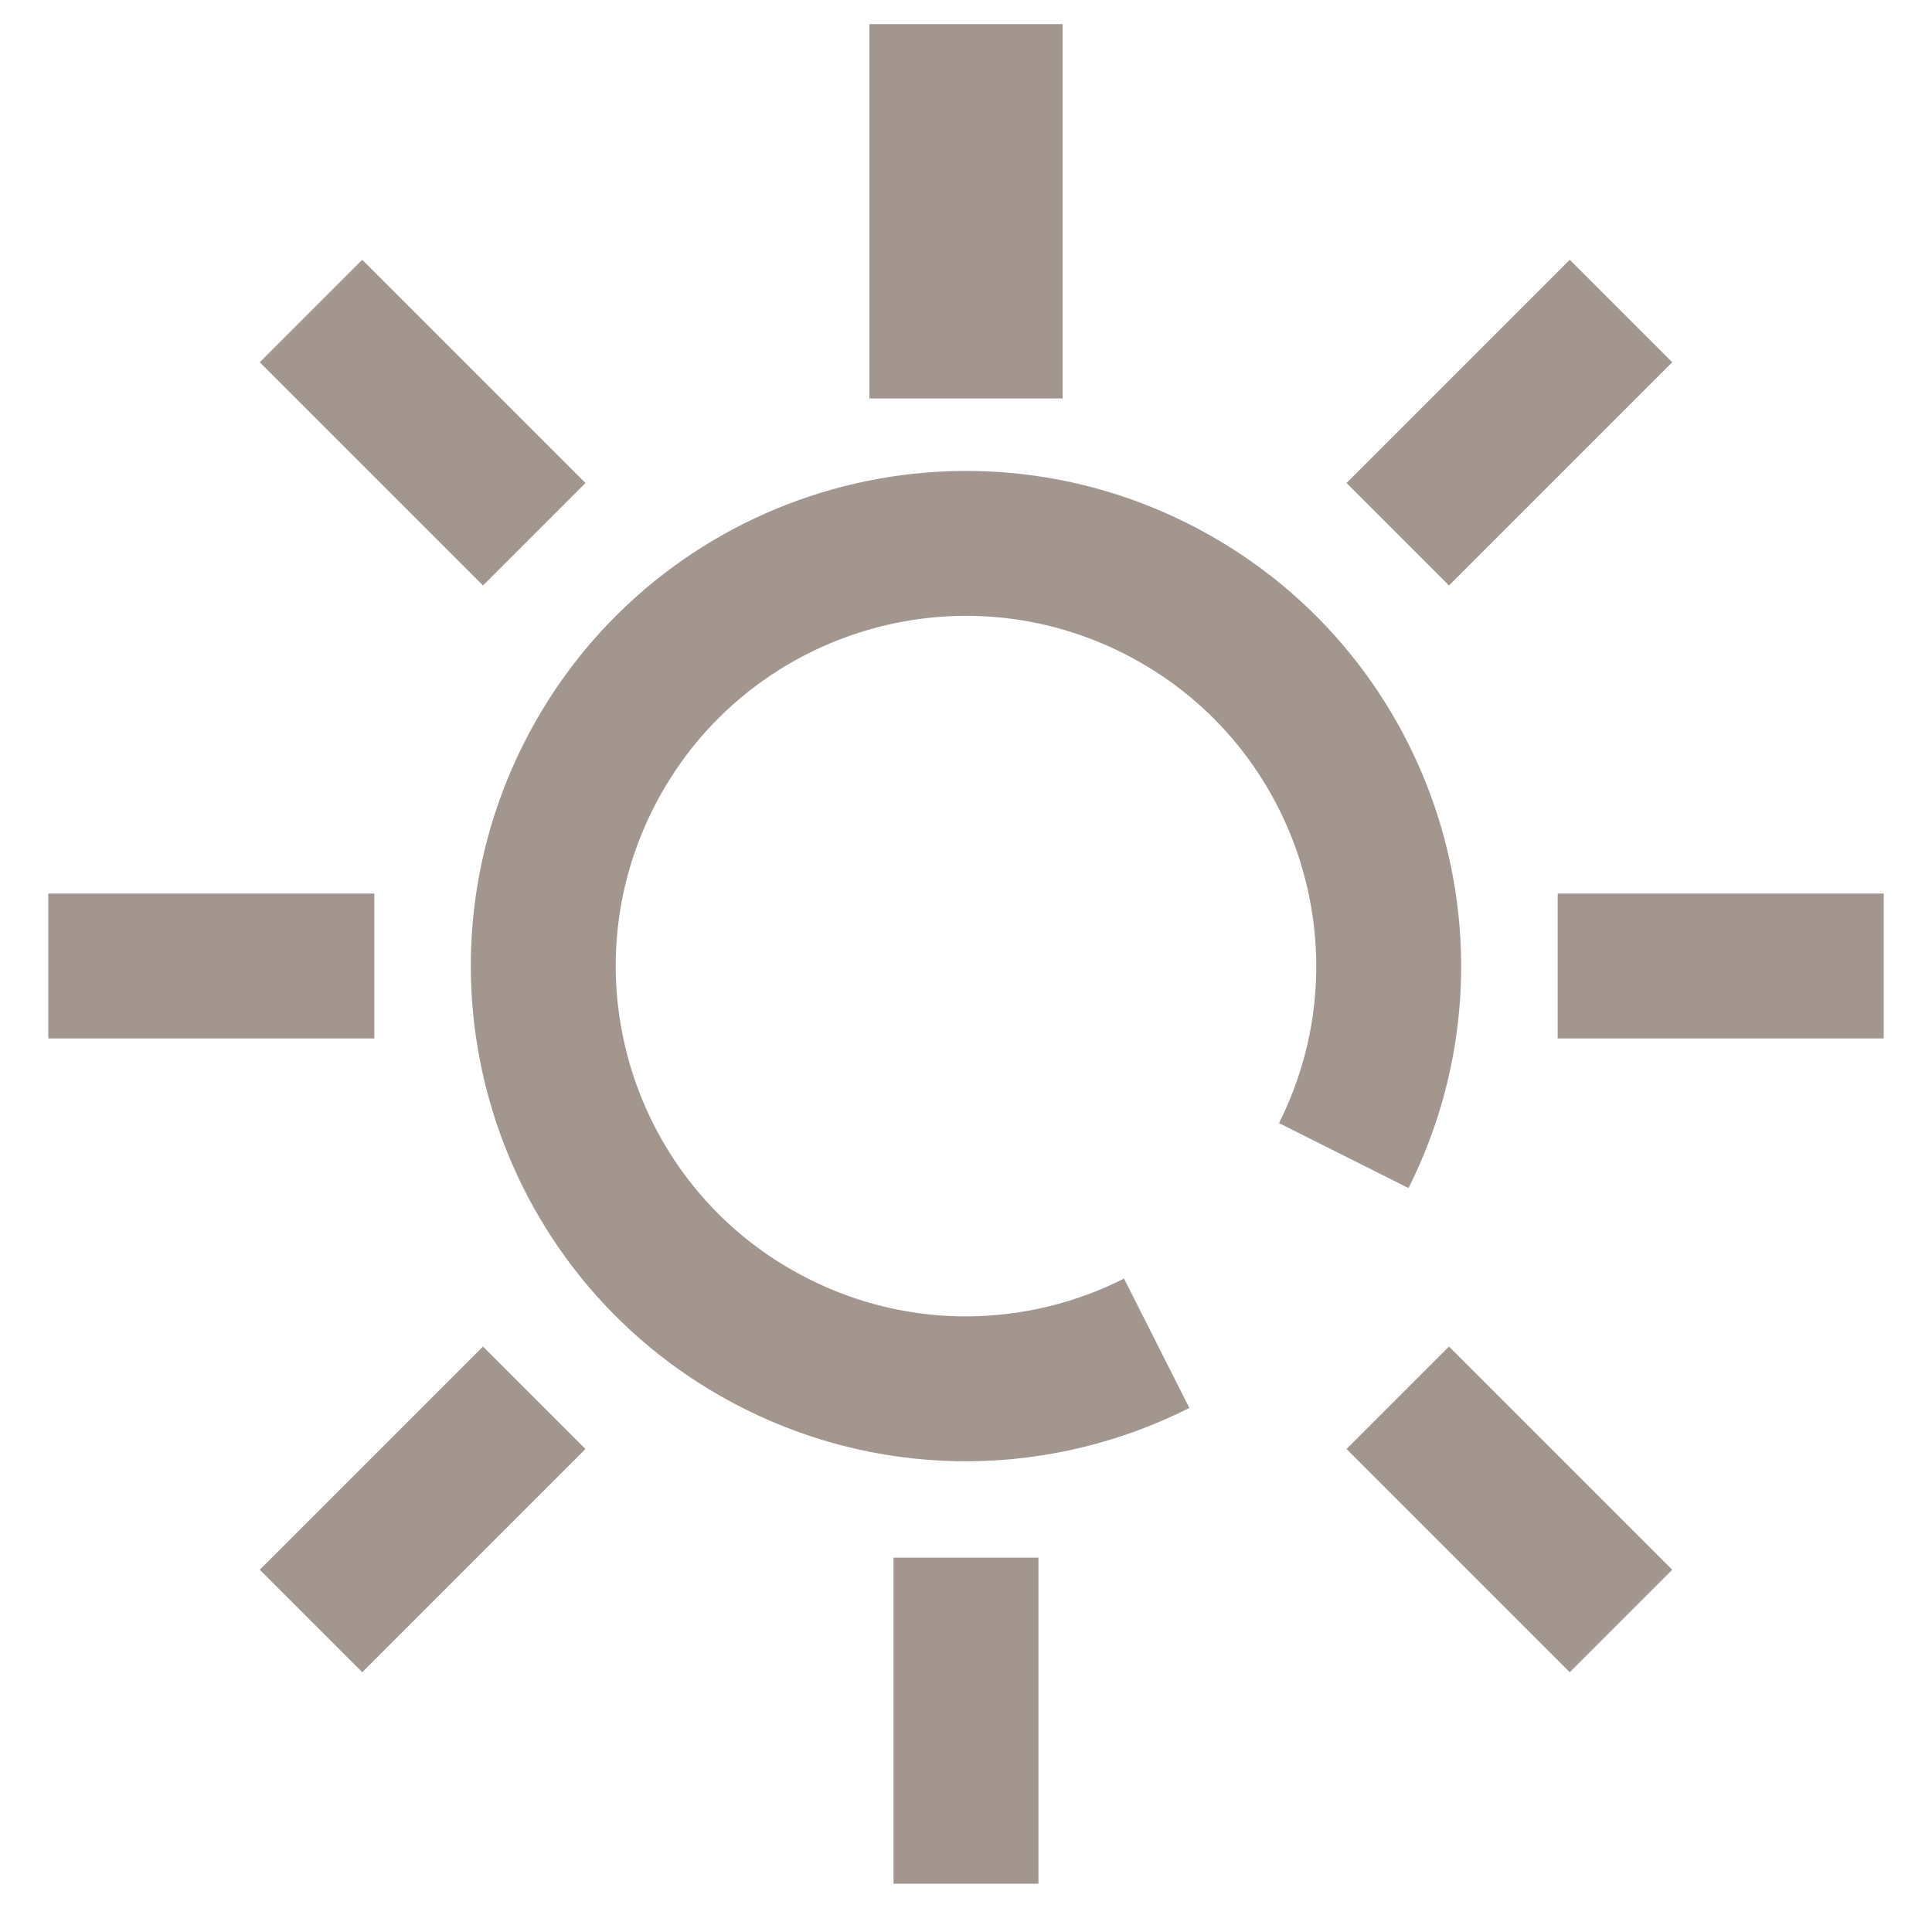
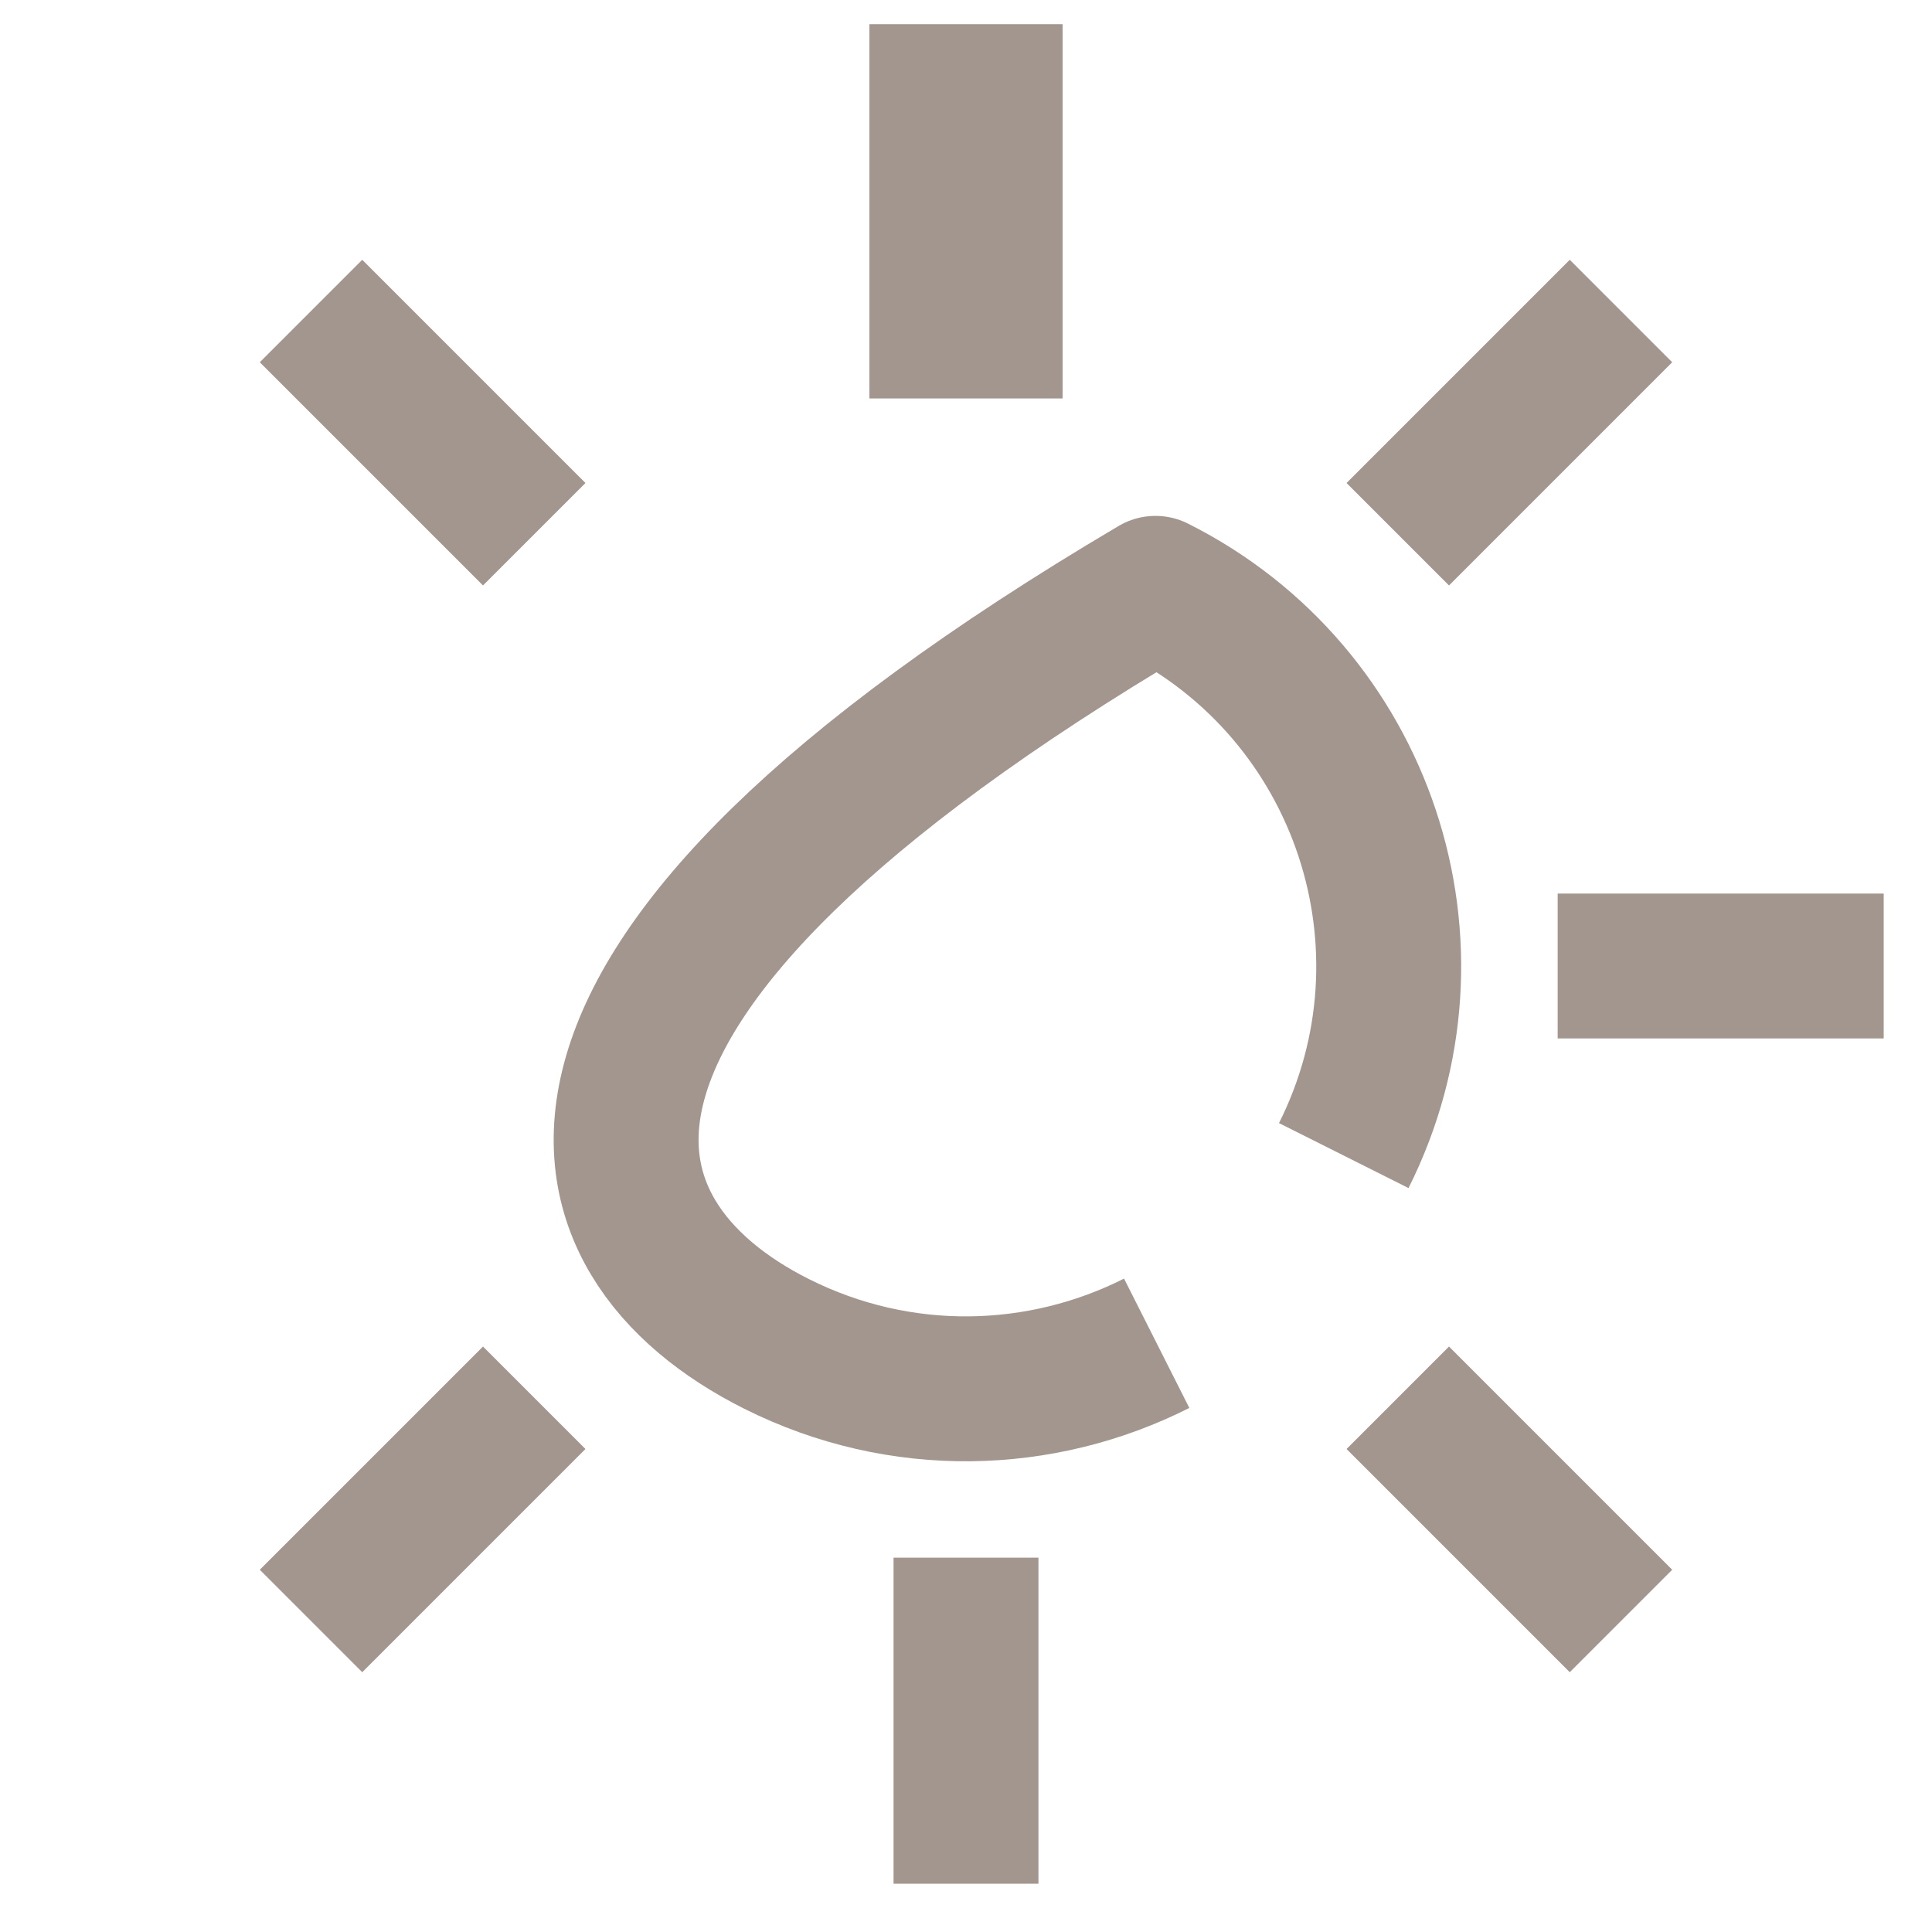
<svg xmlns="http://www.w3.org/2000/svg" width="40" height="40" viewBox="0 0 40 40" fill="none">
  <g clip-path="url(#clip0_999_881)">
    <path d="M20 6.25V2.5" stroke="#A2968E" stroke-width="4" stroke-linecap="square" stroke-linejoin="round" />
-     <path d="M27.821 23.925C29.988 19.606 28.242 14.348 23.923 12.181C19.603 10.014 14.345 11.759 12.178 16.079C10.012 20.399 11.757 25.657 16.076 27.823C18.651 29.115 21.559 29.017 23.948 27.811" stroke="#A2968E" stroke-width="3" stroke-linejoin="round" />
+     <path d="M27.821 23.925C29.988 19.606 28.242 14.348 23.923 12.181C10.012 20.399 11.757 25.657 16.076 27.823C18.651 29.115 21.559 29.017 23.948 27.811" stroke="#A2968E" stroke-width="3" stroke-linejoin="round" />
    <path d="M10 10L7.5 7.5" stroke="#A2968E" stroke-width="3" stroke-linecap="square" stroke-linejoin="round" />
    <path d="M10 30L7.5 32.5" stroke="#A2968E" stroke-width="3" stroke-linecap="square" stroke-linejoin="round" />
    <path d="M30 10L32.5 7.5" stroke="#A2968E" stroke-width="3" stroke-linecap="square" stroke-linejoin="round" />
    <path d="M30 30L32.5 32.5" stroke="#A2968E" stroke-width="3" stroke-linecap="square" stroke-linejoin="round" />
-     <path d="M6.25 20H2.5" stroke="#A2968E" stroke-width="3" stroke-linecap="square" stroke-linejoin="round" />
    <path d="M20 33.75V37.5" stroke="#A2968E" stroke-width="3" stroke-linecap="square" stroke-linejoin="round" />
    <path d="M33.75 20H37.5" stroke="#A2968E" stroke-width="3" stroke-linecap="square" stroke-linejoin="round" />
  </g>
  <defs>
    <clipPath id="clip0_999_881">
      <rect width="40" height="40" fill="white" />
    </clipPath>
  </defs>
</svg>